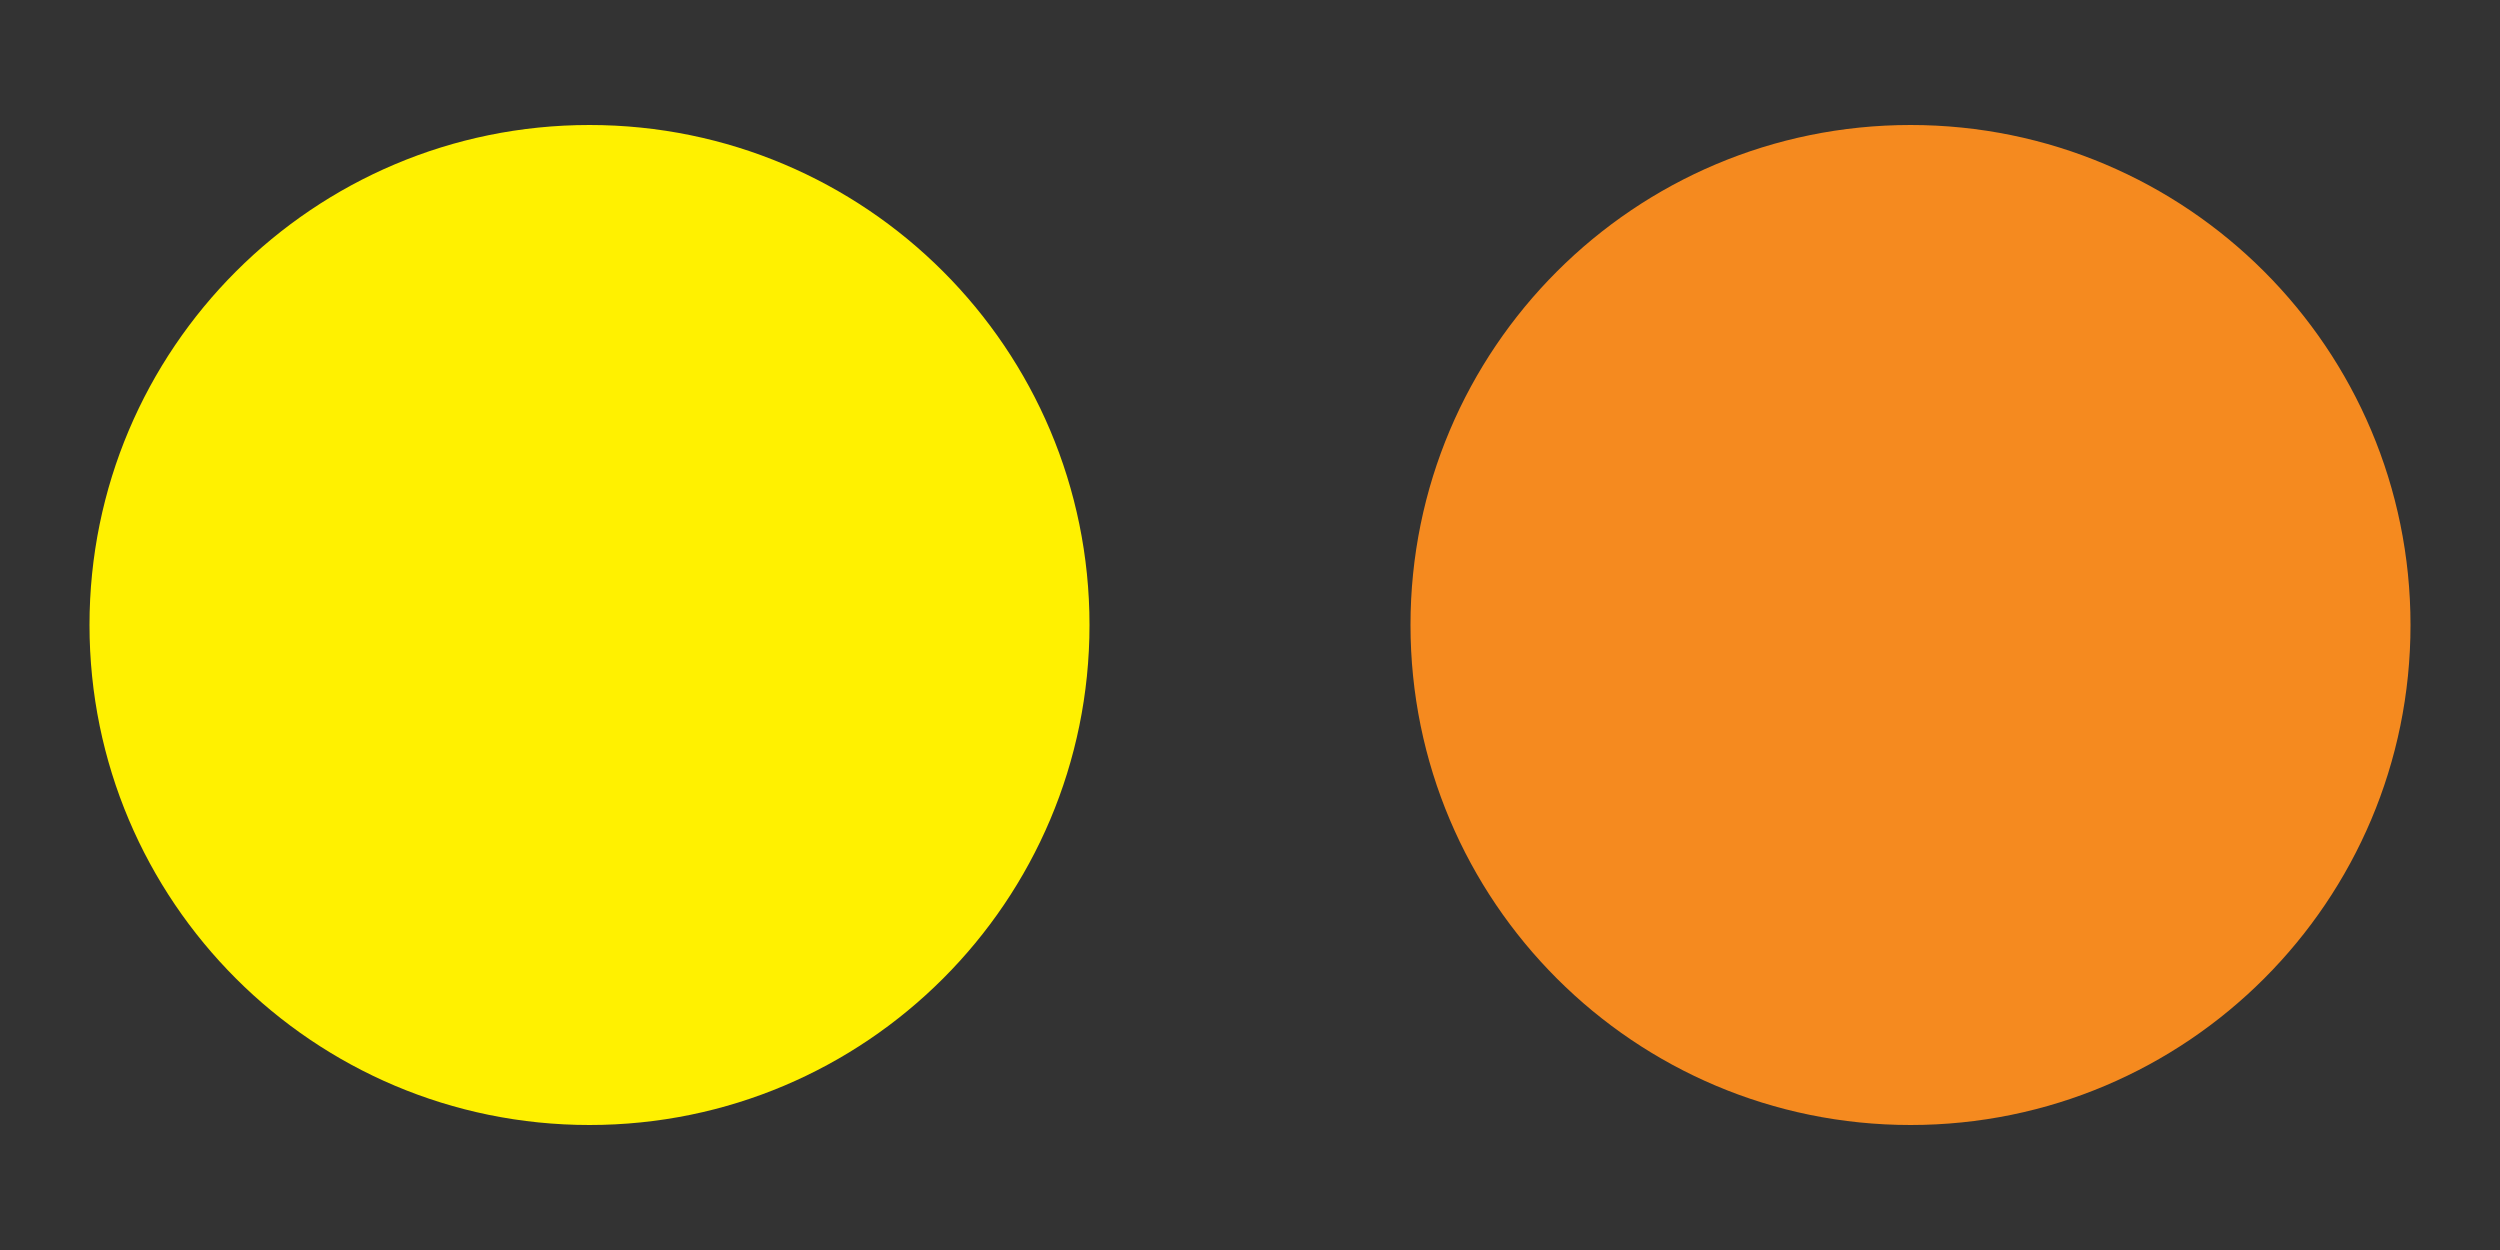
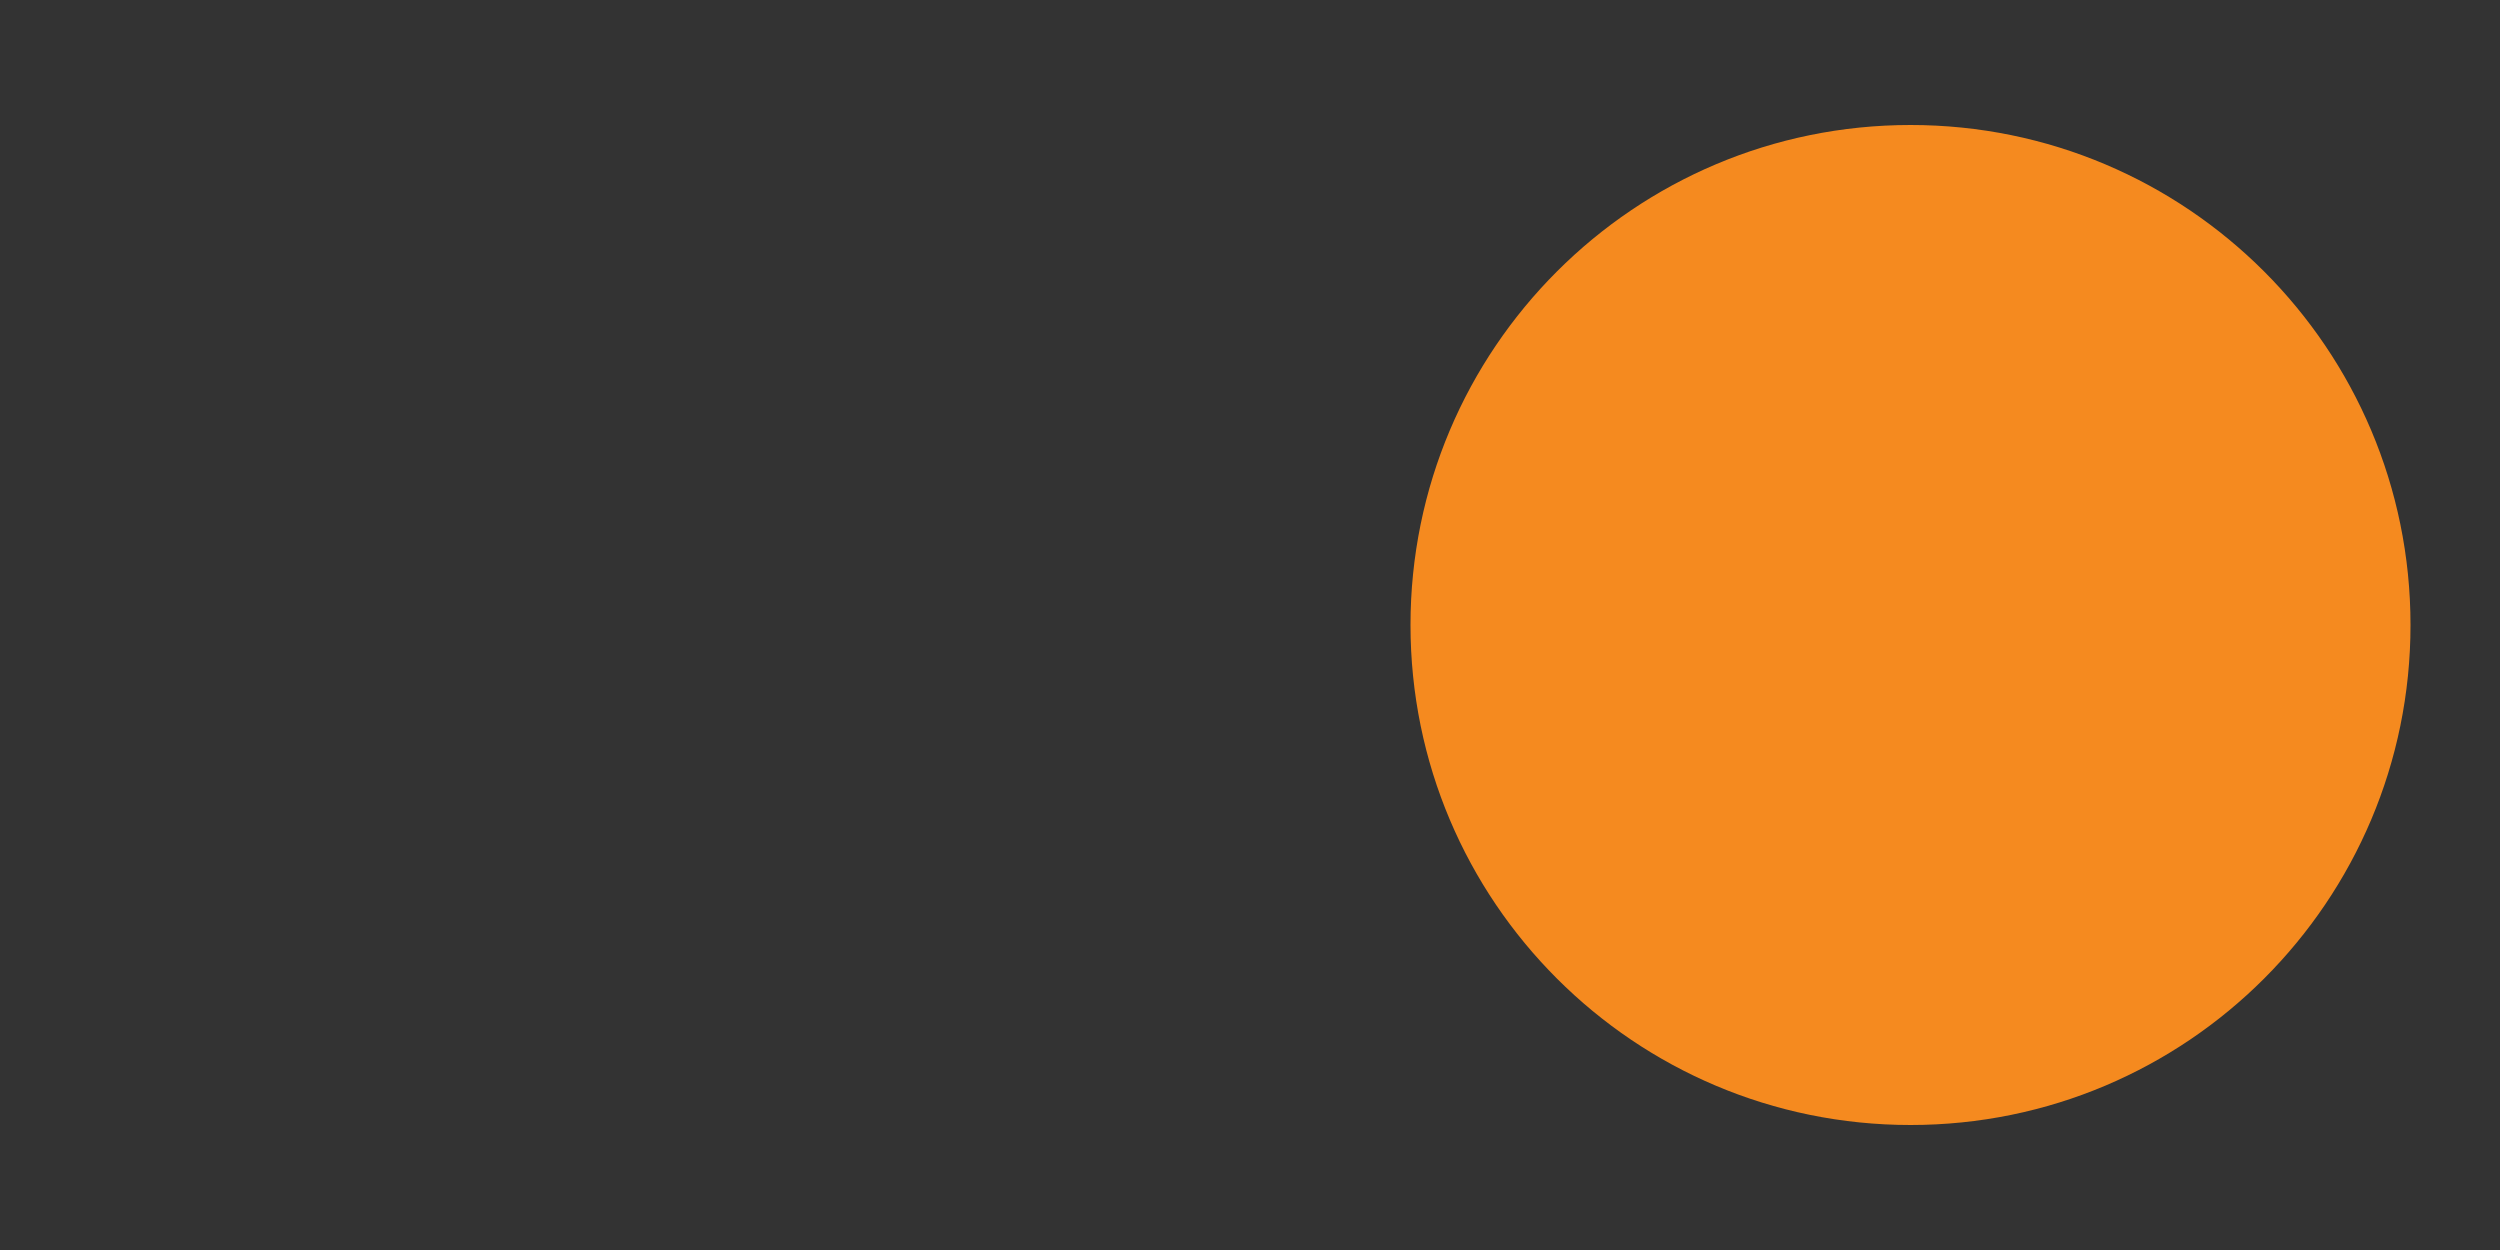
<svg xmlns="http://www.w3.org/2000/svg" version="1.1" id="Layer_1" x="0px" y="0px" width="40px" height="20px" viewBox="0 0 40 20" enable-background="new 0 0 40 20" xml:space="preserve">
  <rect x="0" y="0" width="40" height="20" fill="#333333" stroke="none" />
  <g>
    <path fill="#F58A1F" d="M30.569,18c4.419,0,7.999-3.581,7.999-8c0-4.418-3.58-8-7.999-8c-4.42,0-8.001,3.582-8.001,8   C22.568,14.419,26.149,18,30.569,18" />
-     <path fill="#FFF100" d="M9.432,18c4.419,0,8-3.582,8-8s-3.581-8-8-8c-4.418,0-8,3.582-8,8S5.014,18,9.432,18" />
  </g>
</svg>